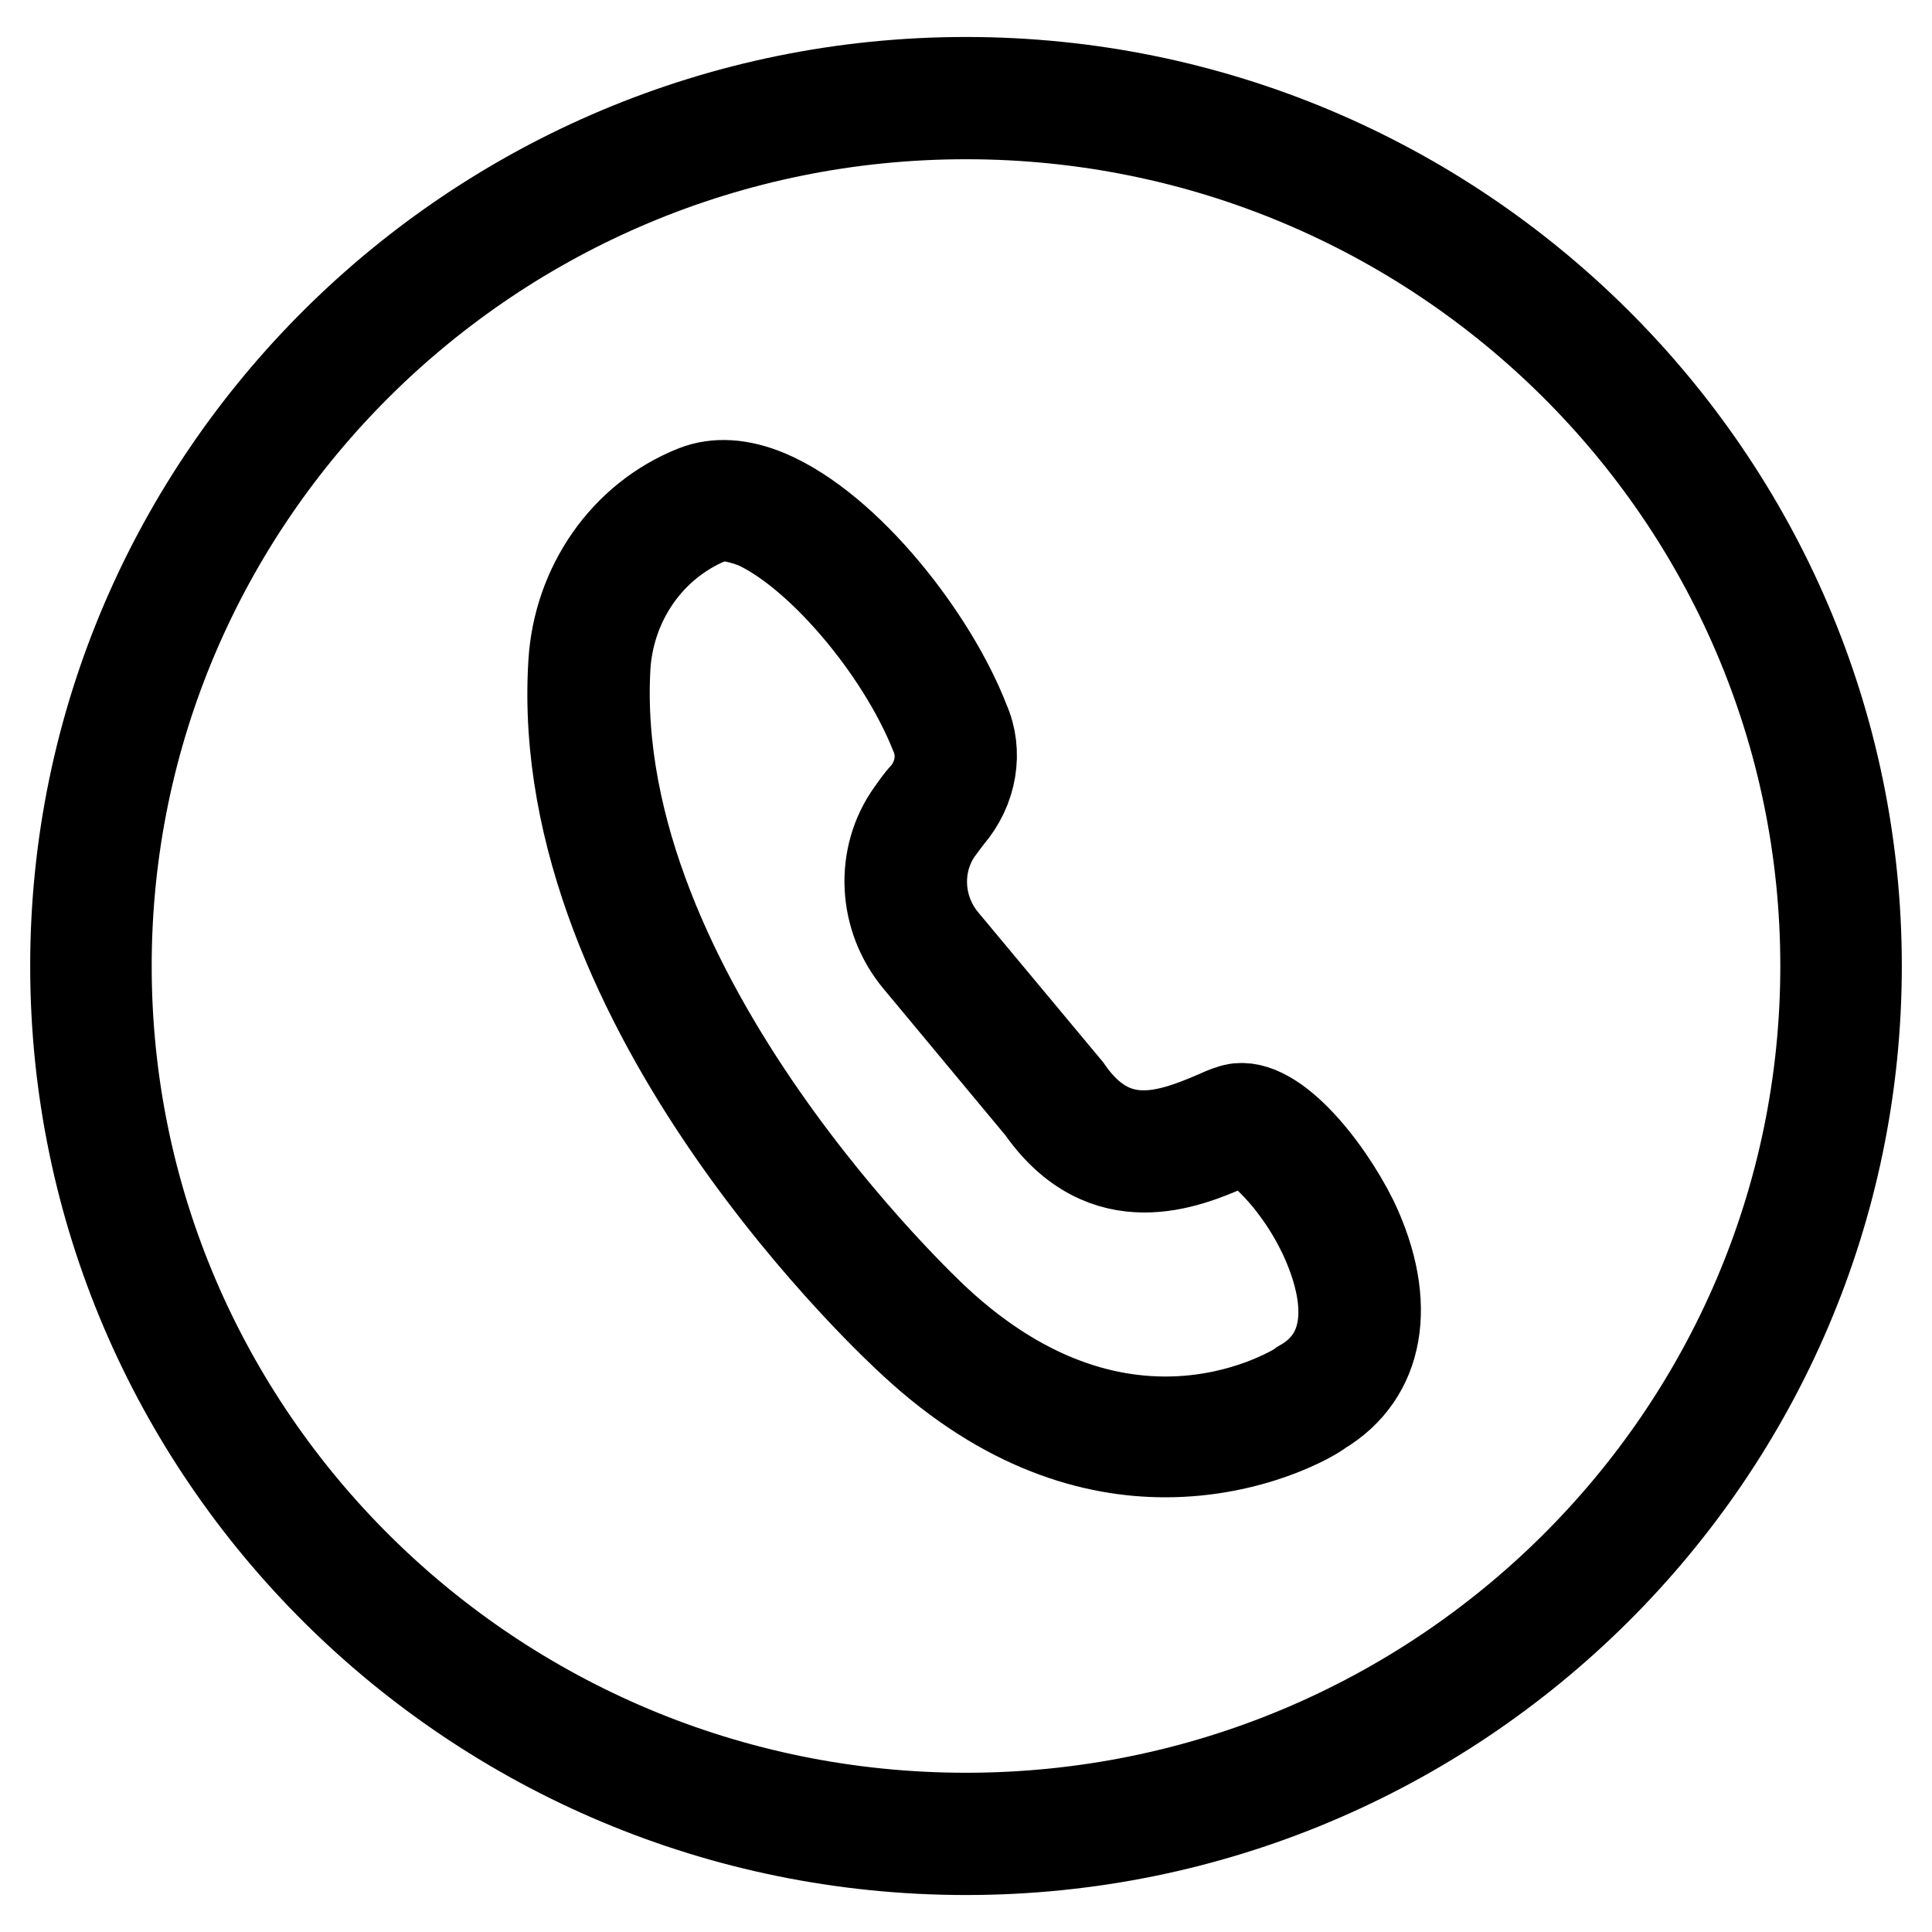
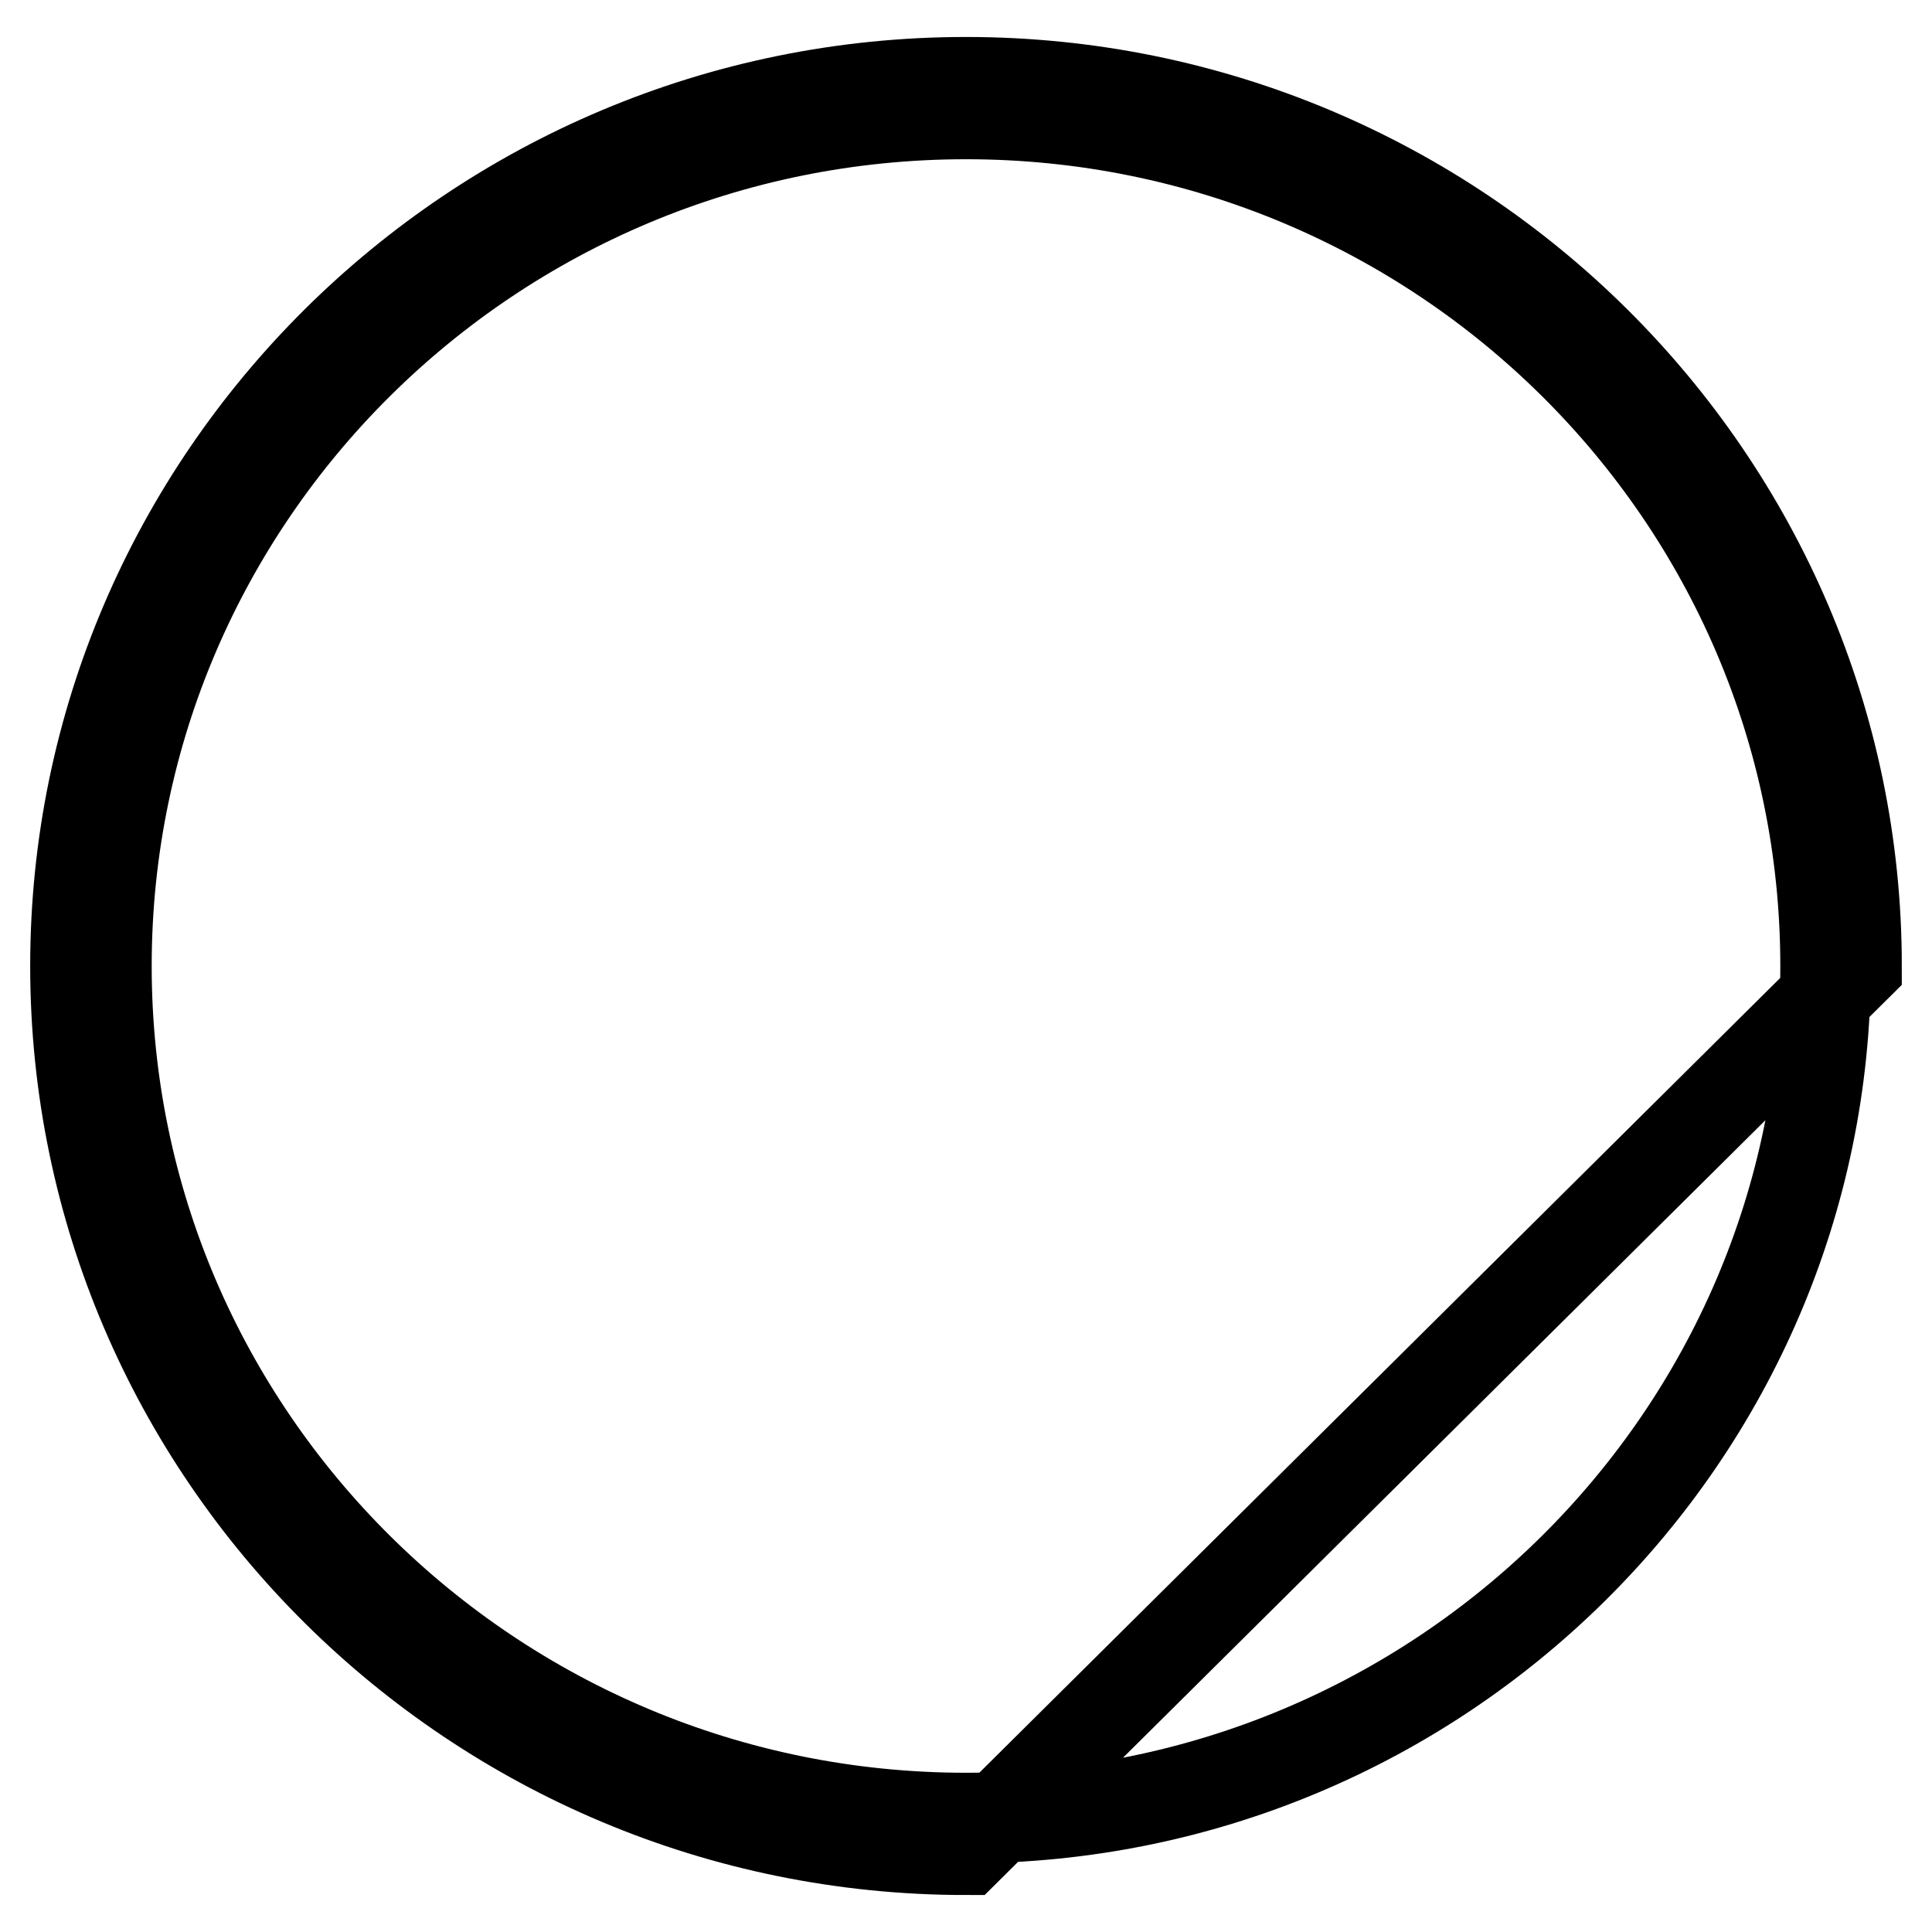
<svg xmlns="http://www.w3.org/2000/svg" version="1.1" x="0px" y="0px" viewBox="0 0 256 256" enable-background="new 0 0 256 256" xml:space="preserve">
  <g>
-     <path stroke-width="12" fill-opacity="0" stroke="#000000" d="M128,245.1c-65.1,0-118-52.5-118-117.1C10,63.5,62.9,10.9,128,10.9S246,63.5,246,128 C246,192.5,193.1,245.1,128,245.1L128,245.1z M128,15.1C65.2,15.1,14.1,65.7,14.1,128c0,62.3,51.1,112.9,113.9,112.9 S241.9,190.3,241.9,128C241.9,65.7,190.8,15.1,128,15.1z" />
-     <path stroke-width="12" fill-opacity="0" stroke="#000000" d="M154.4,192.4c-9.4,0-21.1-3.2-33.3-14.5c-2-1.8-47.9-44-45.1-90c0.6-10.2,6.8-19.2,16.1-22.9 c2.8-1.1,6-0.9,9.6,0.6c10.6,4.5,21.9,19.1,26.1,30c1.8,4,1,8.9-2.1,12.5c-0.4,0.5-0.9,1.2-1.5,2c-3,4.4-2.7,10.3,0.7,14.5 l16.5,19.8c5.9,8.6,13,6.4,19.7,3.5c0.7-0.3,1.3-0.6,2-0.8c5.1-1.9,12.6,7.4,16.2,14.7c5.2,11,3.5,20.4-4.4,25.1 C174.1,187.6,166,192.4,154.4,192.4L154.4,192.4z M96,68.4c-0.8,0-1.6,0.1-2.2,0.4C86,72.1,80.8,79.6,80.2,88.2 c-2.6,43.9,43.3,86.3,43.7,86.7c25.3,23.6,47.8,9.2,48.7,8.6l0.1-0.1c6.7-3.9,5.9-11.2,4-16.6c-3.2-9.2-10.5-16-12.3-15.7 c-0.4,0.2-1,0.4-1.7,0.7c-5.3,2.3-16.3,7-24.7-5l-16.3-19.6c-4.7-5.6-5.1-13.7-0.9-19.5c0.5-0.7,1.1-1.6,1.7-2.2 c2.1-2.4,2.6-5.6,1.4-8.3c-4.6-11.5-15.5-24.2-23.9-27.9C98.6,68.8,97.2,68.4,96,68.4z" />
+     <path stroke-width="12" fill-opacity="0" stroke="#000000" d="M128,245.1c-65.1,0-118-52.5-118-117.1C10,63.5,62.9,10.9,128,10.9S246,63.5,246,128 L128,245.1z M128,15.1C65.2,15.1,14.1,65.7,14.1,128c0,62.3,51.1,112.9,113.9,112.9 S241.9,190.3,241.9,128C241.9,65.7,190.8,15.1,128,15.1z" />
  </g>
</svg>